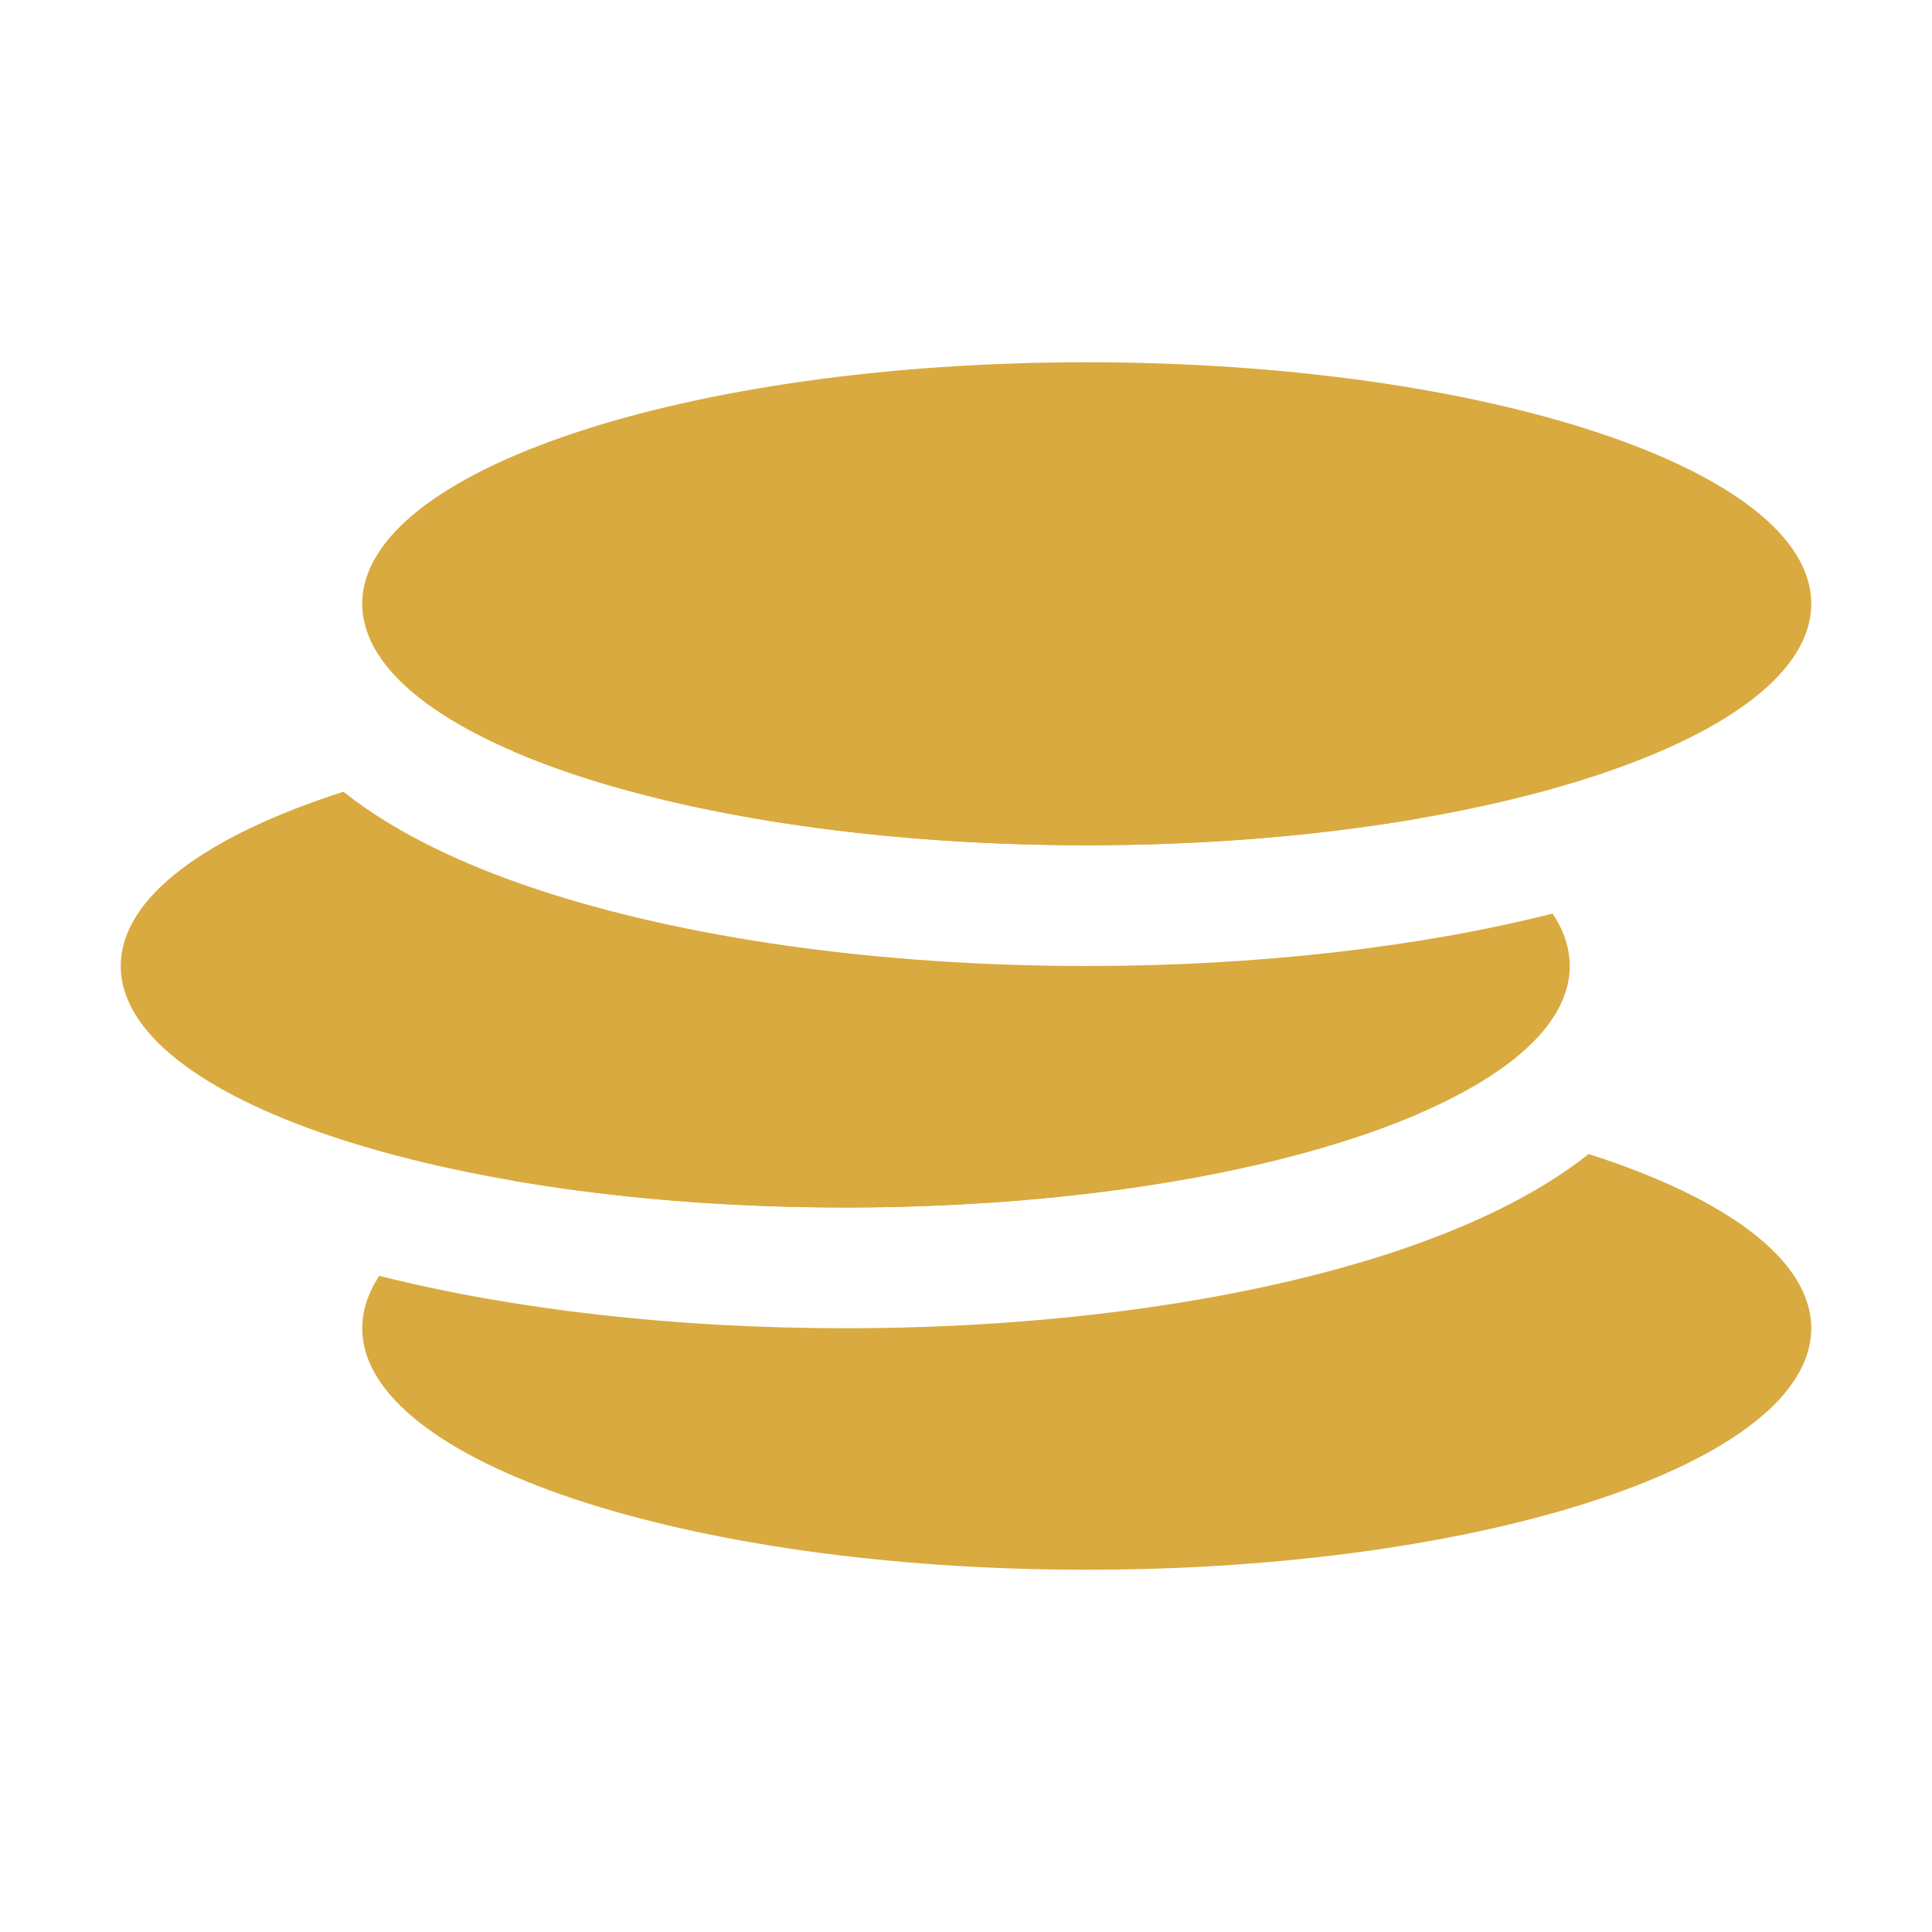
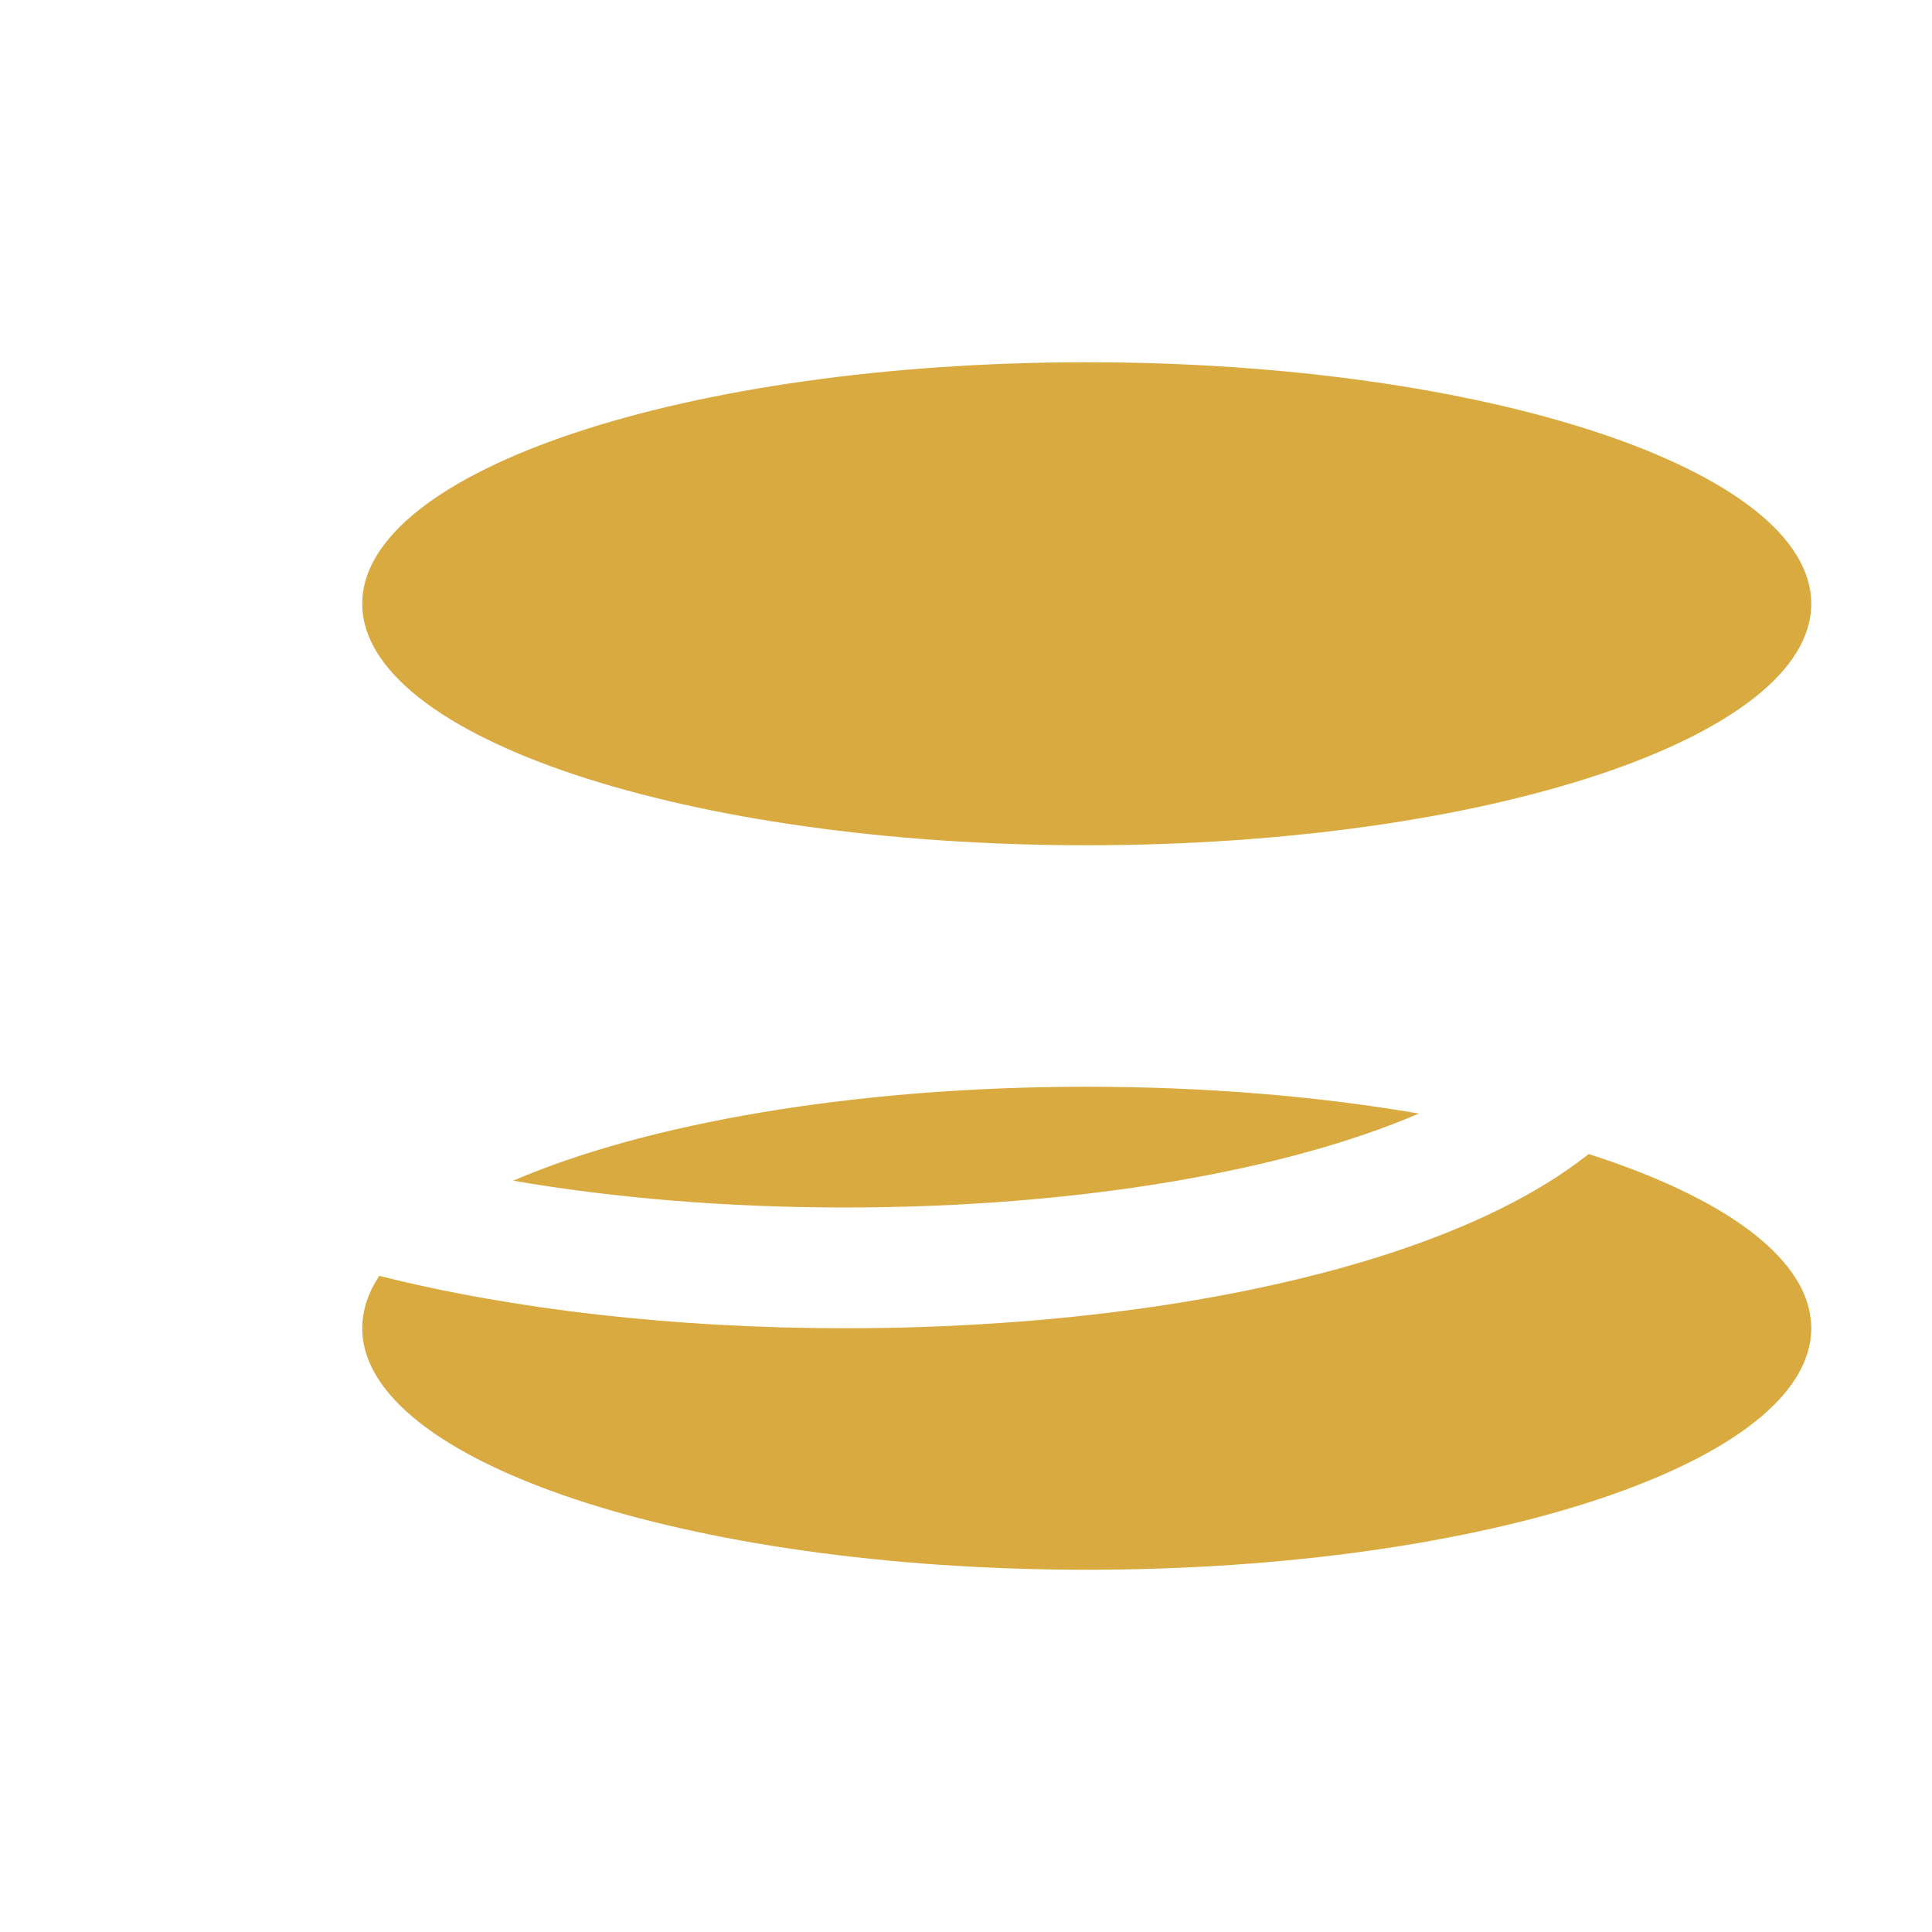
<svg xmlns="http://www.w3.org/2000/svg" width="16" height="16" viewBox="0 0 16 16" fill="none">
  <path fill-rule="evenodd" clip-rule="evenodd" d="M7 11C8.734 11 10.346 10.767 11.559 10.363C12.16 10.162 12.719 9.902 13.148 9.564C13.15 9.562 13.153 9.56 13.156 9.557C14.293 9.921 15 10.433 15 11C15 12.105 12.314 13 9 13C5.686 13 3 12.105 3 11C3 10.851 3.049 10.706 3.141 10.566C4.245 10.844 5.581 11 7 11ZM4.25 9.778C5.074 9.92 6.009 10 7 10C8.933 10 10.653 9.695 11.75 9.222C10.926 9.08 9.991 9 9 9C7.067 9 5.347 9.305 4.25 9.778Z" fill="#D9AA3F" />
  <path d="M15 5C15 6.105 12.314 7 9 7C5.686 7 3 6.105 3 5C3 3.895 5.686 3 9 3C12.314 3 15 3.895 15 5Z" fill="#D9AA3F" />
-   <path fill-rule="evenodd" clip-rule="evenodd" d="M2.844 6.557C1.708 6.921 1 7.433 1 8C1 9.105 3.686 10 7 10C10.314 10 13 9.105 13 8C13 7.851 12.951 7.706 12.858 7.566C11.755 7.844 10.419 8 9 8C7.266 8 5.654 7.767 4.441 7.363C3.84 7.163 3.281 6.902 2.853 6.564C2.85 6.562 2.847 6.56 2.844 6.557ZM4.25 6.222C5.347 6.695 7.067 7 9 7C9.991 7 10.926 6.92 11.75 6.778C10.653 6.305 8.933 6 7 6C6.009 6 5.074 6.08 4.25 6.222Z" fill="#D9AA3F" />
</svg>